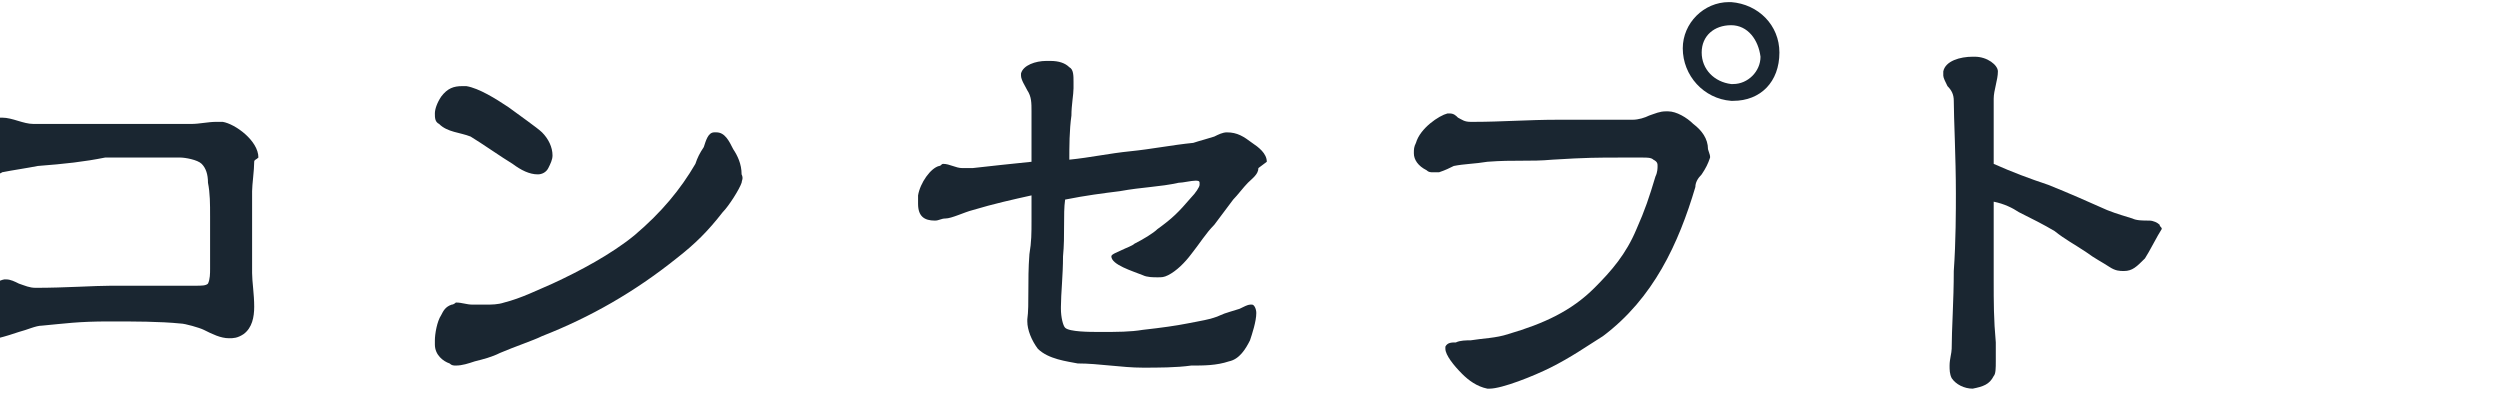
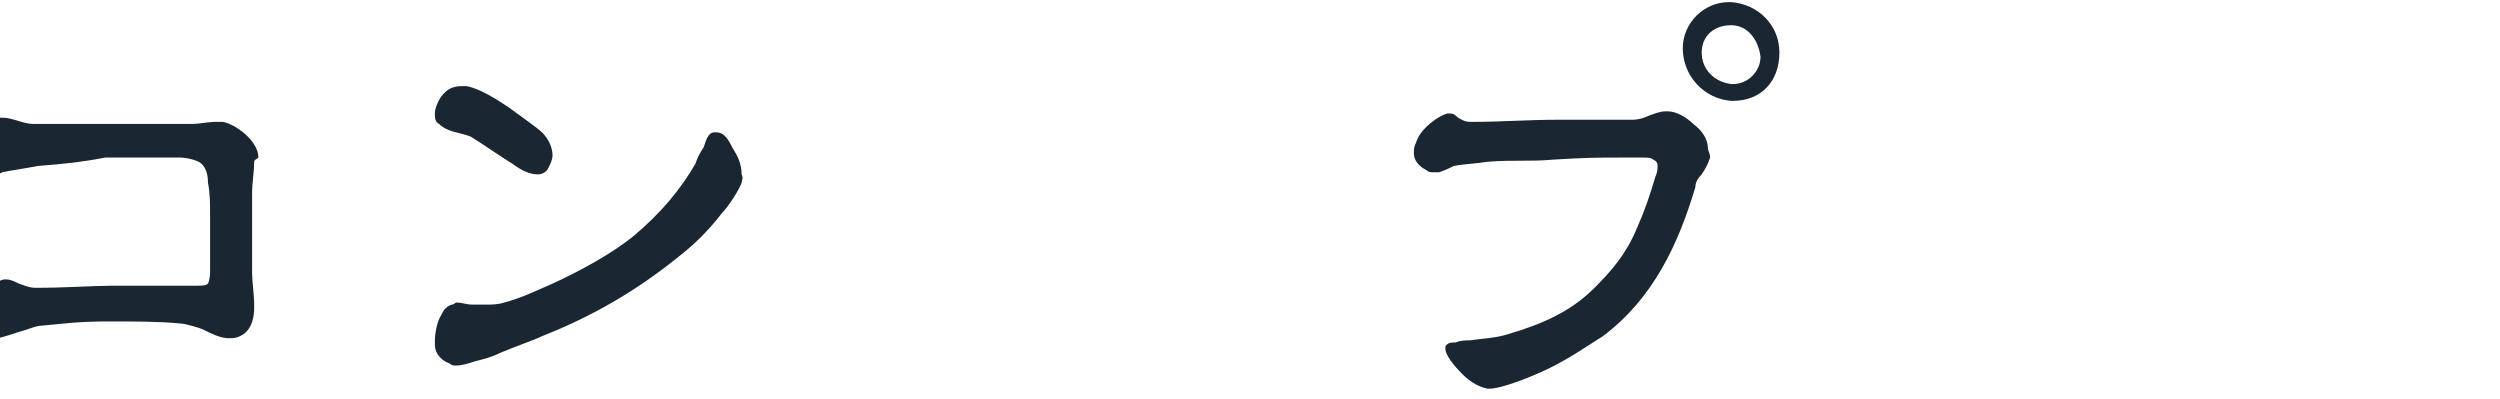
<svg xmlns="http://www.w3.org/2000/svg" version="1.1" id="レイヤー_1" x="0px" y="0px" viewBox="0 0 119 19" style="enable-background:new 0 0 119 19;" xml:space="preserve">
  <style type="text/css">
	.st0{enable-background:new    ;}
	.st1{fill:#1A2631;}
</style>
  <g class="st0">
    <path class="st1" d="M12.1,7.7C12.1,8.1,12,8.8,12,9.1c0,1,0,1.8,0,2.6c0,0.4,0,0.9,0,1.3c0,0.4,0.1,1,0.1,1.6c0,0.5-0.1,1-0.5,1.3   c-0.3,0.2-0.5,0.2-0.7,0.2c-0.4,0-0.8-0.2-1.2-0.4c-0.2-0.1-0.9-0.3-1.1-0.3c-1-0.1-2.2-0.1-3.4-0.1c-1.5,0-2.1,0.1-3.2,0.2   c-0.3,0-0.7,0.2-1.1,0.3c-0.3,0.1-0.6,0.2-1,0.3c-0.1,0-0.1,0-0.2,0c-0.4,0-0.6-0.2-0.8-0.4c-0.2-0.2-0.2-0.4-0.2-0.6   c0-0.2,0-0.4,0.1-0.6c0.2-0.5,0.9-1.1,1.4-1.2c0,0,0.1,0,0.1,0c0.2,0,0.4,0.1,0.6,0.2c0.3,0.1,0.5,0.2,0.8,0.2   c1.4,0,2.8-0.1,3.6-0.1c1.4,0,2.6,0,3.6,0c0.2,0,0.3,0,0.4,0c0.3,0,0.5,0,0.6-0.1C10,13.3,10,13,10,12.8c0-0.1,0-0.1,0-0.2   c0,0,0-0.1,0-0.1c0-0.6,0-1.2,0-1.9c0-0.1,0-0.2,0-0.3c0-0.6,0-1.1-0.1-1.6c0-0.4-0.1-0.7-0.3-0.9c-0.2-0.2-0.8-0.3-1-0.3   c-0.8,0-1.4,0-2.1,0c-0.5,0-0.9,0-1.5,0C4,7.7,3.1,7.8,1.8,7.9C1.3,8,0.6,8.1,0.1,8.2C0,8.3-0.3,8.3-0.4,8.3C-0.6,8.3-0.9,8.2-1,8   c-0.2-0.1-0.2-0.3-0.2-0.5c0-0.4,0.3-1,0.4-1.3C-0.6,5.9-0.4,5.6,0,5.6c0,0,0.1,0,0.1,0c0.5,0,1,0.3,1.5,0.3c0.8,0,2.2,0,3.7,0   c1.3,0,2.6,0,3.6,0c0.1,0,0.1,0,0.2,0c0.4,0,0.8-0.1,1.2-0.1c0.1,0,0.2,0,0.3,0c0.6,0.1,1.7,0.9,1.7,1.7   C12.2,7.6,12.1,7.6,12.1,7.7z" />
    <path class="st1" d="M26.1,8c-0.1,0.2-0.3,0.3-0.5,0.3c-0.4,0-0.8-0.2-1.2-0.5c-0.5-0.3-1.5-1-2-1.3c-0.5-0.2-1.1-0.2-1.5-0.6   c-0.2-0.1-0.2-0.3-0.2-0.5c0-0.2,0.1-0.5,0.3-0.8c0.3-0.4,0.6-0.5,1-0.5c0.1,0,0.1,0,0.2,0c0.6,0.1,1.4,0.6,2,1   c0.4,0.3,1.4,1,1.6,1.2c0.3,0.3,0.5,0.7,0.5,1.1C26.3,7.6,26.2,7.8,26.1,8z M35.3,8.7c-0.1,0.3-0.6,1.1-0.9,1.4   c-0.7,0.9-1.3,1.5-2.2,2.2c-2,1.6-4.1,2.8-6.4,3.7c-0.4,0.2-1.3,0.5-2,0.8c-0.4,0.2-0.8,0.3-1.2,0.4c-0.3,0.1-0.6,0.2-0.9,0.2   c-0.1,0-0.2,0-0.3-0.1c-0.3-0.1-0.7-0.4-0.7-0.9c0-0.1,0-0.1,0-0.2c0-0.3,0.1-0.9,0.3-1.2c0.1-0.2,0.2-0.4,0.5-0.5   c0.1,0,0.2-0.1,0.2-0.1c0.3,0,0.5,0.1,0.8,0.1c0.2,0,0.4,0,0.6,0c0.3,0,0.6,0,0.9-0.1c0.8-0.2,1.6-0.6,2.3-0.9   c1.3-0.6,2.8-1.4,3.9-2.3c1.3-1.1,2.2-2.2,2.9-3.4c0.1-0.3,0.2-0.5,0.4-0.8c0.1-0.3,0.2-0.7,0.5-0.7c0,0,0,0,0.1,0   c0.4,0,0.6,0.4,0.8,0.8c0.2,0.3,0.4,0.7,0.4,1.2C35.4,8.5,35.3,8.6,35.3,8.7z" />
-     <path class="st1" d="M59.9,8c0,0.3-0.3,0.5-0.5,0.7c-0.2,0.2-0.5,0.6-0.7,0.8c-0.3,0.4-0.6,0.8-0.9,1.2c-0.4,0.4-0.7,0.9-1.1,1.4   c-0.3,0.4-0.7,0.8-1.1,1c-0.2,0.1-0.3,0.1-0.5,0.1c-0.2,0-0.5,0-0.7-0.1c-0.5-0.2-1.5-0.5-1.5-0.9c0-0.1,0.3-0.2,0.5-0.3   c0.2-0.1,0.5-0.2,0.6-0.3c0.4-0.2,0.9-0.5,1.1-0.7c0.7-0.5,1-0.8,1.6-1.5c0.2-0.2,0.4-0.5,0.4-0.6c0,0,0-0.1,0-0.1   c0-0.1-0.1-0.1-0.2-0.1c-0.2,0-0.6,0.1-0.8,0.1c-0.9,0.2-1.7,0.2-2.8,0.4c-0.8,0.1-1.6,0.2-2.6,0.4c-0.1,0.7,0,1.7-0.1,2.7   c0,0.9-0.1,1.8-0.1,2.4c0,0.1,0,0.1,0,0.1c0,0.4,0.1,0.8,0.2,0.9c0.2,0.2,1.2,0.2,1.6,0.2c0,0,0.1,0,0.1,0c0.8,0,1.4,0,2-0.1   c0.9-0.1,1.6-0.2,2.1-0.3c0.5-0.1,1.2-0.2,1.6-0.4c0.2-0.1,0.6-0.2,0.9-0.3c0.2-0.1,0.4-0.2,0.5-0.2c0.1,0,0.1,0,0.1,0   c0.1,0,0.2,0.2,0.2,0.4c0,0.4-0.2,1-0.3,1.3c-0.2,0.4-0.5,0.9-1,1c-0.6,0.2-1.2,0.2-1.8,0.2c-0.7,0.1-1.6,0.1-2.3,0.1   c-1,0-2.1-0.2-3.1-0.2c-0.5-0.1-1.4-0.2-1.9-0.7c-0.3-0.4-0.5-0.9-0.5-1.3c0,0,0,0,0-0.1c0.1-0.7,0-1.8,0.1-3.1   c0.1-0.6,0.1-1,0.1-1.6c0-0.4,0-0.7,0-1.2c-0.9,0.2-1.8,0.4-2.8,0.7c-0.4,0.1-1,0.4-1.3,0.4c-0.2,0-0.3,0.1-0.5,0.1   c-0.5,0-0.8-0.2-0.8-0.8c0-0.1,0-0.2,0-0.4c0.1-0.6,0.6-1.3,1-1.4c0.1,0,0.1-0.1,0.2-0.1c0.3,0,0.6,0.2,0.9,0.2c0.1,0,0.1,0,0.2,0   c0.1,0,0.2,0,0.3,0c0.9-0.1,1.8-0.2,2.8-0.3c0-0.4,0-0.8,0-1.3c0-0.4,0-0.8,0-1.1c0-0.4,0-0.7-0.2-1c-0.1-0.2-0.3-0.5-0.3-0.7   c0,0,0-0.1,0-0.1c0.1-0.4,0.7-0.6,1.2-0.6c0.1,0,0.2,0,0.2,0c0.4,0,0.7,0.1,0.9,0.3c0.2,0.1,0.2,0.4,0.2,0.7c0,0.1,0,0.2,0,0.3   c0,0.3-0.1,0.8-0.1,1.3c-0.1,0.7-0.1,1.5-0.1,2.1c1-0.1,1.9-0.3,2.9-0.4c1-0.1,2-0.3,3-0.4c0.3-0.1,0.7-0.2,1-0.3   c0.2-0.1,0.4-0.2,0.6-0.2c0.5,0,0.8,0.2,1.2,0.5c0.3,0.2,0.7,0.5,0.7,0.9C59.9,8,59.9,8,59.9,8z" />
    <path class="st1" d="M81.4,7.5C81.3,7.8,81.2,8,81,8.3c-0.2,0.2-0.3,0.4-0.3,0.6c-0.8,2.7-2,5.3-4.4,7.1c-0.8,0.5-1.5,1-2.5,1.5   c-0.8,0.4-2.3,1-2.9,1c0,0-0.1,0-0.1,0c-0.5-0.1-0.9-0.4-1.2-0.7c-0.4-0.4-0.8-0.9-0.8-1.2c0-0.1,0-0.1,0-0.1   c0.1-0.2,0.3-0.2,0.5-0.2c0.2-0.1,0.5-0.1,0.7-0.1c0.6-0.1,1.2-0.1,1.8-0.3c1.7-0.5,3-1.1,4.1-2.2c0.8-0.8,1.5-1.6,2-2.8   c0.4-0.9,0.6-1.5,0.9-2.5c0.1-0.2,0.1-0.4,0.1-0.5c0-0.1,0-0.2-0.2-0.3c-0.1-0.1-0.3-0.1-0.5-0.1c-0.3,0-0.6,0-0.9,0c0,0,0,0,0,0   c-0.1,0-0.2,0-0.2,0c-1,0-1.6,0-3.2,0.1c-1.1,0.1-1.8,0-3.1,0.1c-0.6,0.1-1.1,0.1-1.6,0.2C69,8,68.8,8.1,68.5,8.2   c-0.2,0-0.3,0-0.3,0c-0.1,0-0.2,0-0.3-0.1c-0.4-0.2-0.6-0.5-0.6-0.8c0-0.2,0-0.3,0.1-0.5c0.2-0.7,1.1-1.3,1.5-1.4c0,0,0.1,0,0.1,0   c0.2,0,0.3,0.1,0.4,0.2c0.2,0.1,0.3,0.2,0.6,0.2c0.1,0,0.1,0,0.2,0c1.2,0,2.6-0.1,3.9-0.1c0.1,0,0.1,0,0.1,0c1.1,0,2.2,0,3,0   c0.2,0,0.4,0,0.5,0c0.3,0,0.6-0.1,0.8-0.2c0.3-0.1,0.5-0.2,0.8-0.2c0,0,0,0,0.1,0c0.4,0,0.9,0.3,1.2,0.6c0.4,0.3,0.7,0.7,0.7,1.2   C81.4,7.4,81.4,7.4,81.4,7.5z M82.5,4.8c-0.1,0-0.1,0-0.1,0c-1.3-0.1-2.3-1.2-2.3-2.5c0-1.2,1-2.2,2.2-2.2c0,0,0.1,0,0.1,0   c1.3,0.1,2.3,1.1,2.3,2.4C84.7,3.9,83.8,4.8,82.5,4.8z M82.4,1.2C82.3,1.2,82.3,1.2,82.4,1.2c-0.8,0-1.4,0.5-1.4,1.3   c0,0.8,0.6,1.4,1.4,1.5c0,0,0.1,0,0.1,0c0.7,0,1.3-0.6,1.3-1.3C83.7,1.9,83.2,1.2,82.4,1.2z" />
-     <path class="st1" d="M102.1,12.3c-0.4,0.4-0.6,0.6-1,0.6c-0.2,0-0.4,0-0.7-0.2c-0.3-0.2-0.7-0.4-1.1-0.7c-0.6-0.4-1-0.6-1.5-1   c-0.5-0.3-1.1-0.6-1.7-0.9c-0.3-0.2-0.7-0.4-1.2-0.5c0,0.4,0,0.8,0,1.2c0,0.9,0,1.7,0,2.5c0,1.1,0,1.9,0.1,3c0,0.2,0,0.4,0,0.6   c0,0.1,0,0.2,0,0.3c0,0.3,0,0.6-0.1,0.7c-0.2,0.4-0.5,0.5-1,0.6c0,0,0,0,0,0c-0.4,0-0.8-0.2-1-0.5c-0.1-0.2-0.1-0.4-0.1-0.6   c0-0.3,0.1-0.6,0.1-0.8c0-0.9,0.1-2.3,0.1-3.7c0.1-1.4,0.1-2.9,0.1-3.7v0c0-1.7-0.1-3.6-0.1-4.4c0-0.3-0.1-0.5-0.3-0.7   c-0.1-0.2-0.2-0.4-0.2-0.5c0-0.1,0-0.1,0-0.2c0.1-0.5,0.8-0.7,1.4-0.7c0,0,0.1,0,0.1,0c0.6,0,1.1,0.4,1.1,0.7   c0,0.4-0.2,0.9-0.2,1.3c0,0.5,0,0.9,0,1.6c0,0.4,0,0.8,0,1.1c0,0.1,0,0.3,0,0.4c0.9,0.4,1.7,0.7,2.6,1c1,0.4,1.9,0.8,2.8,1.2   c0.5,0.2,0.9,0.3,1.2,0.4c0.2,0.1,0.5,0.1,0.8,0.1c0.2,0,0.4,0.1,0.5,0.2c0,0.1,0.1,0.1,0.1,0.2C102.7,11.2,102.3,12,102.1,12.3z" />
  </g>
</svg>